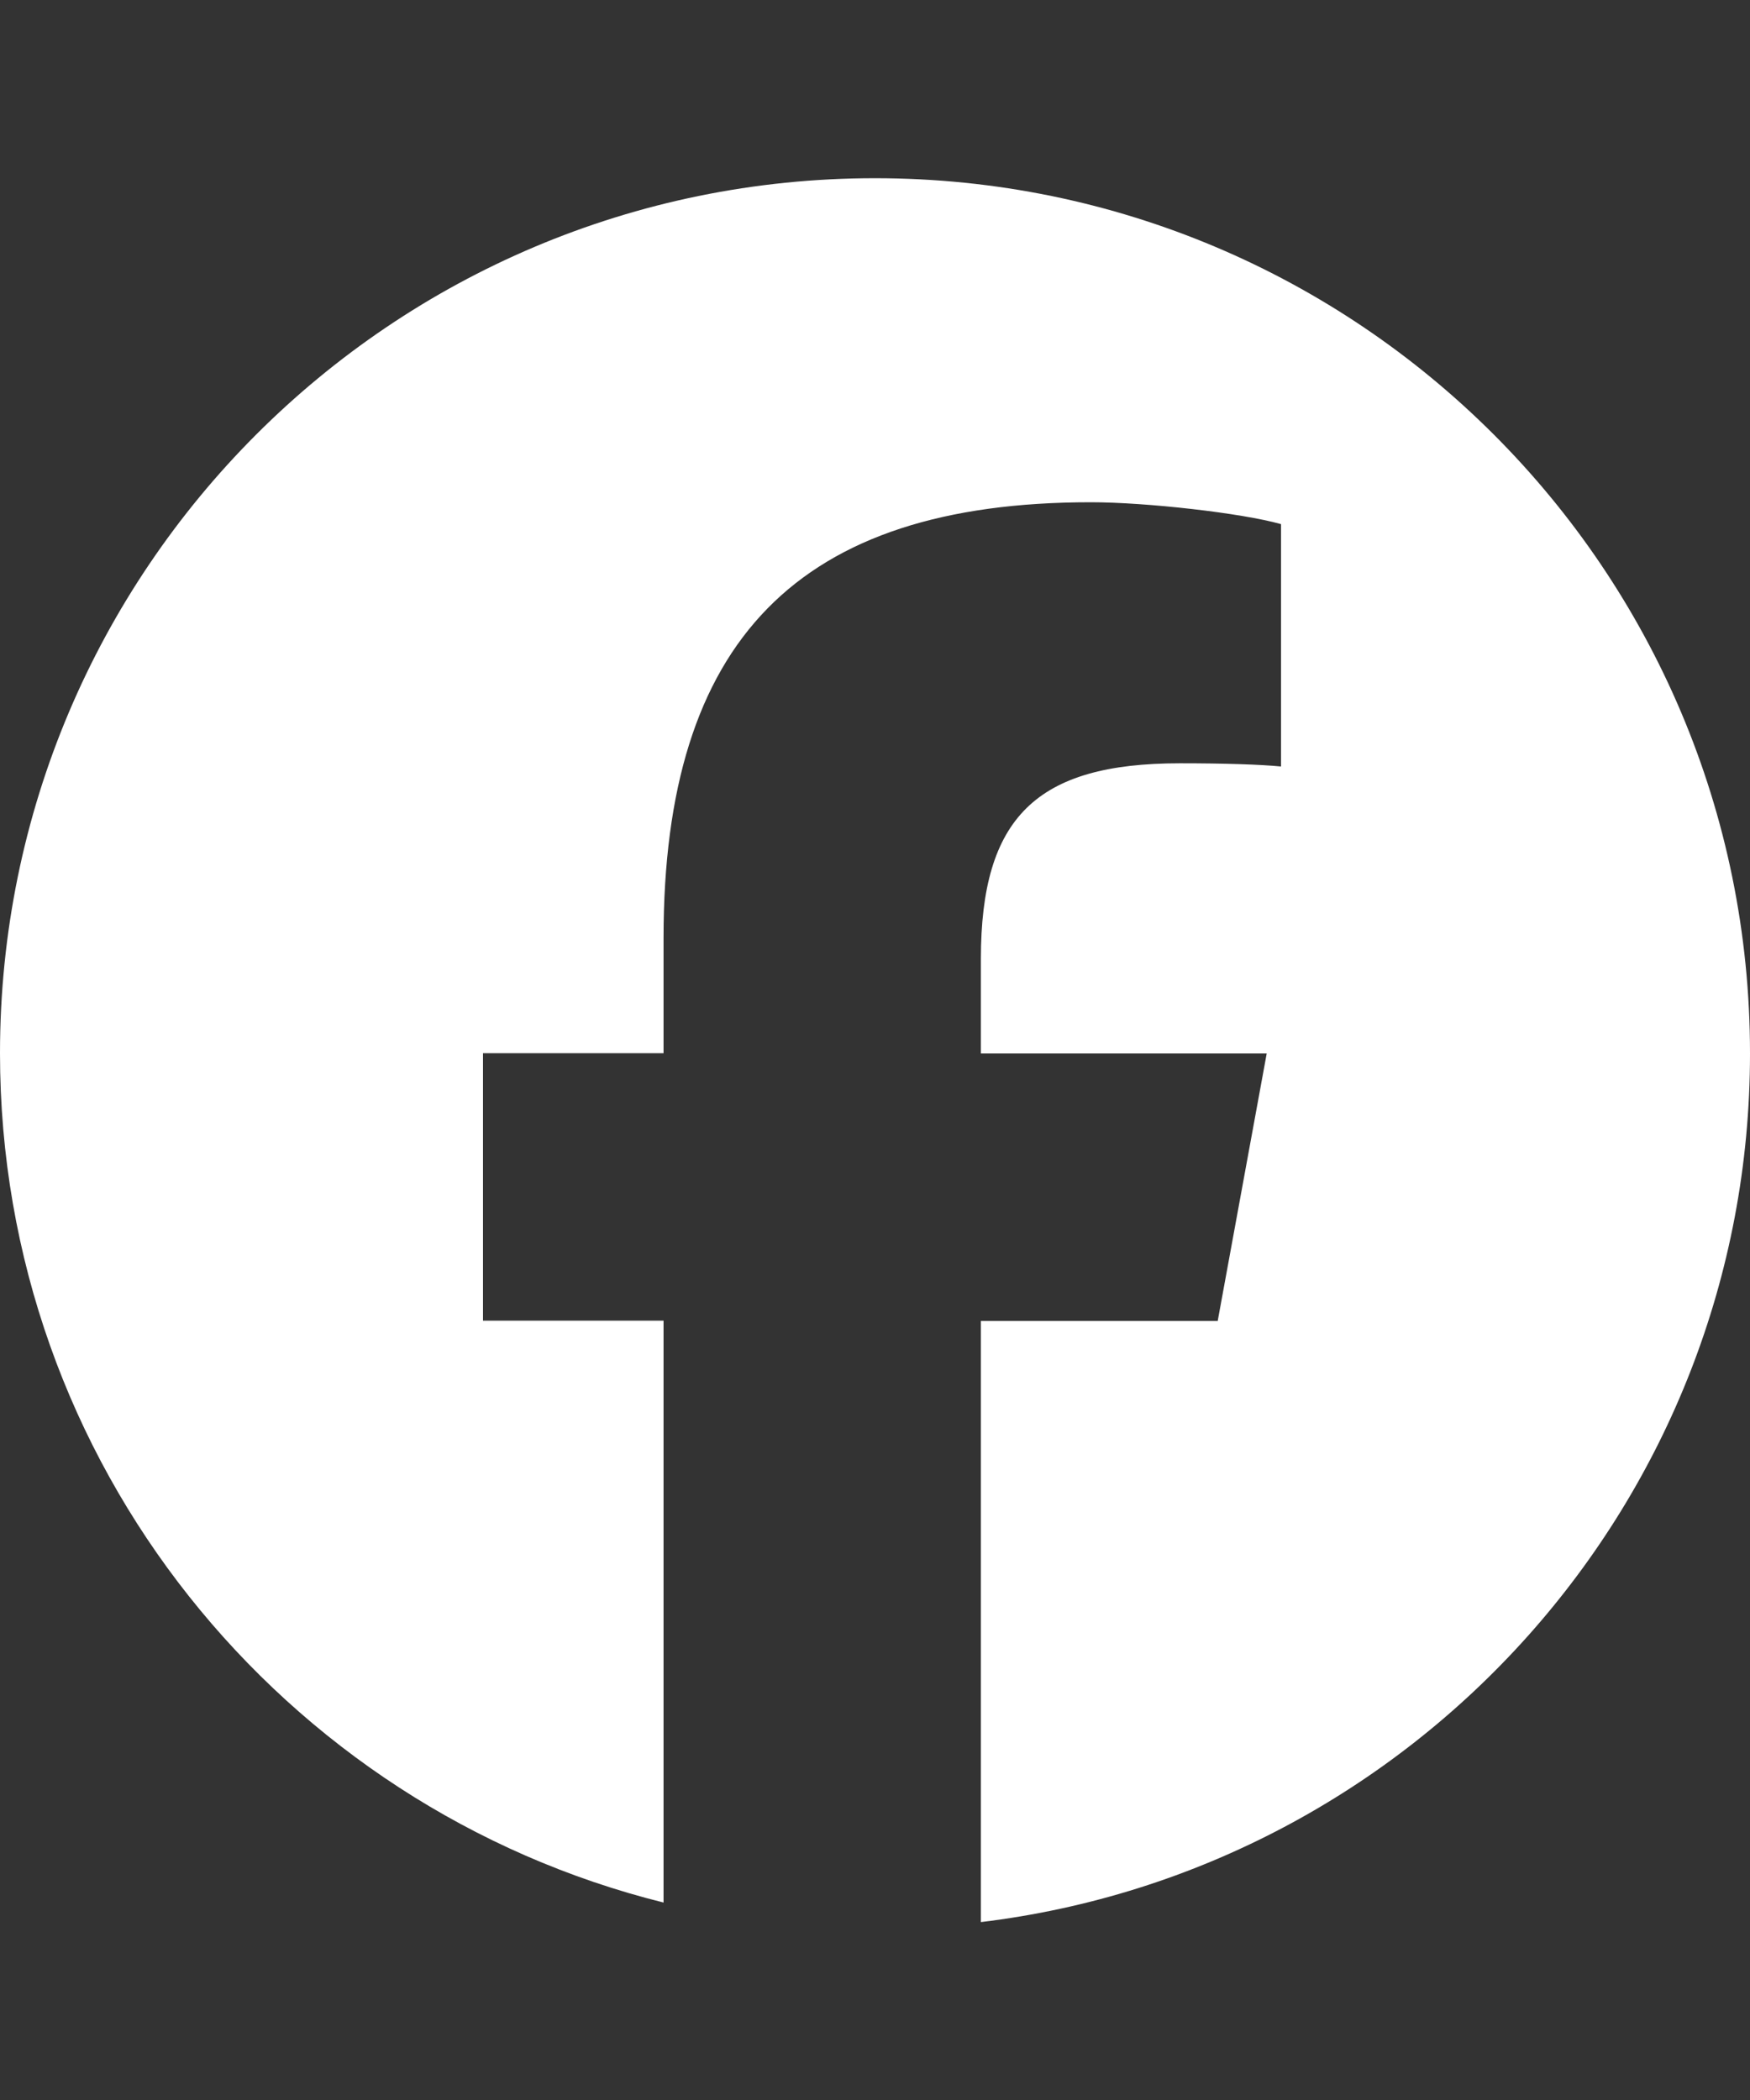
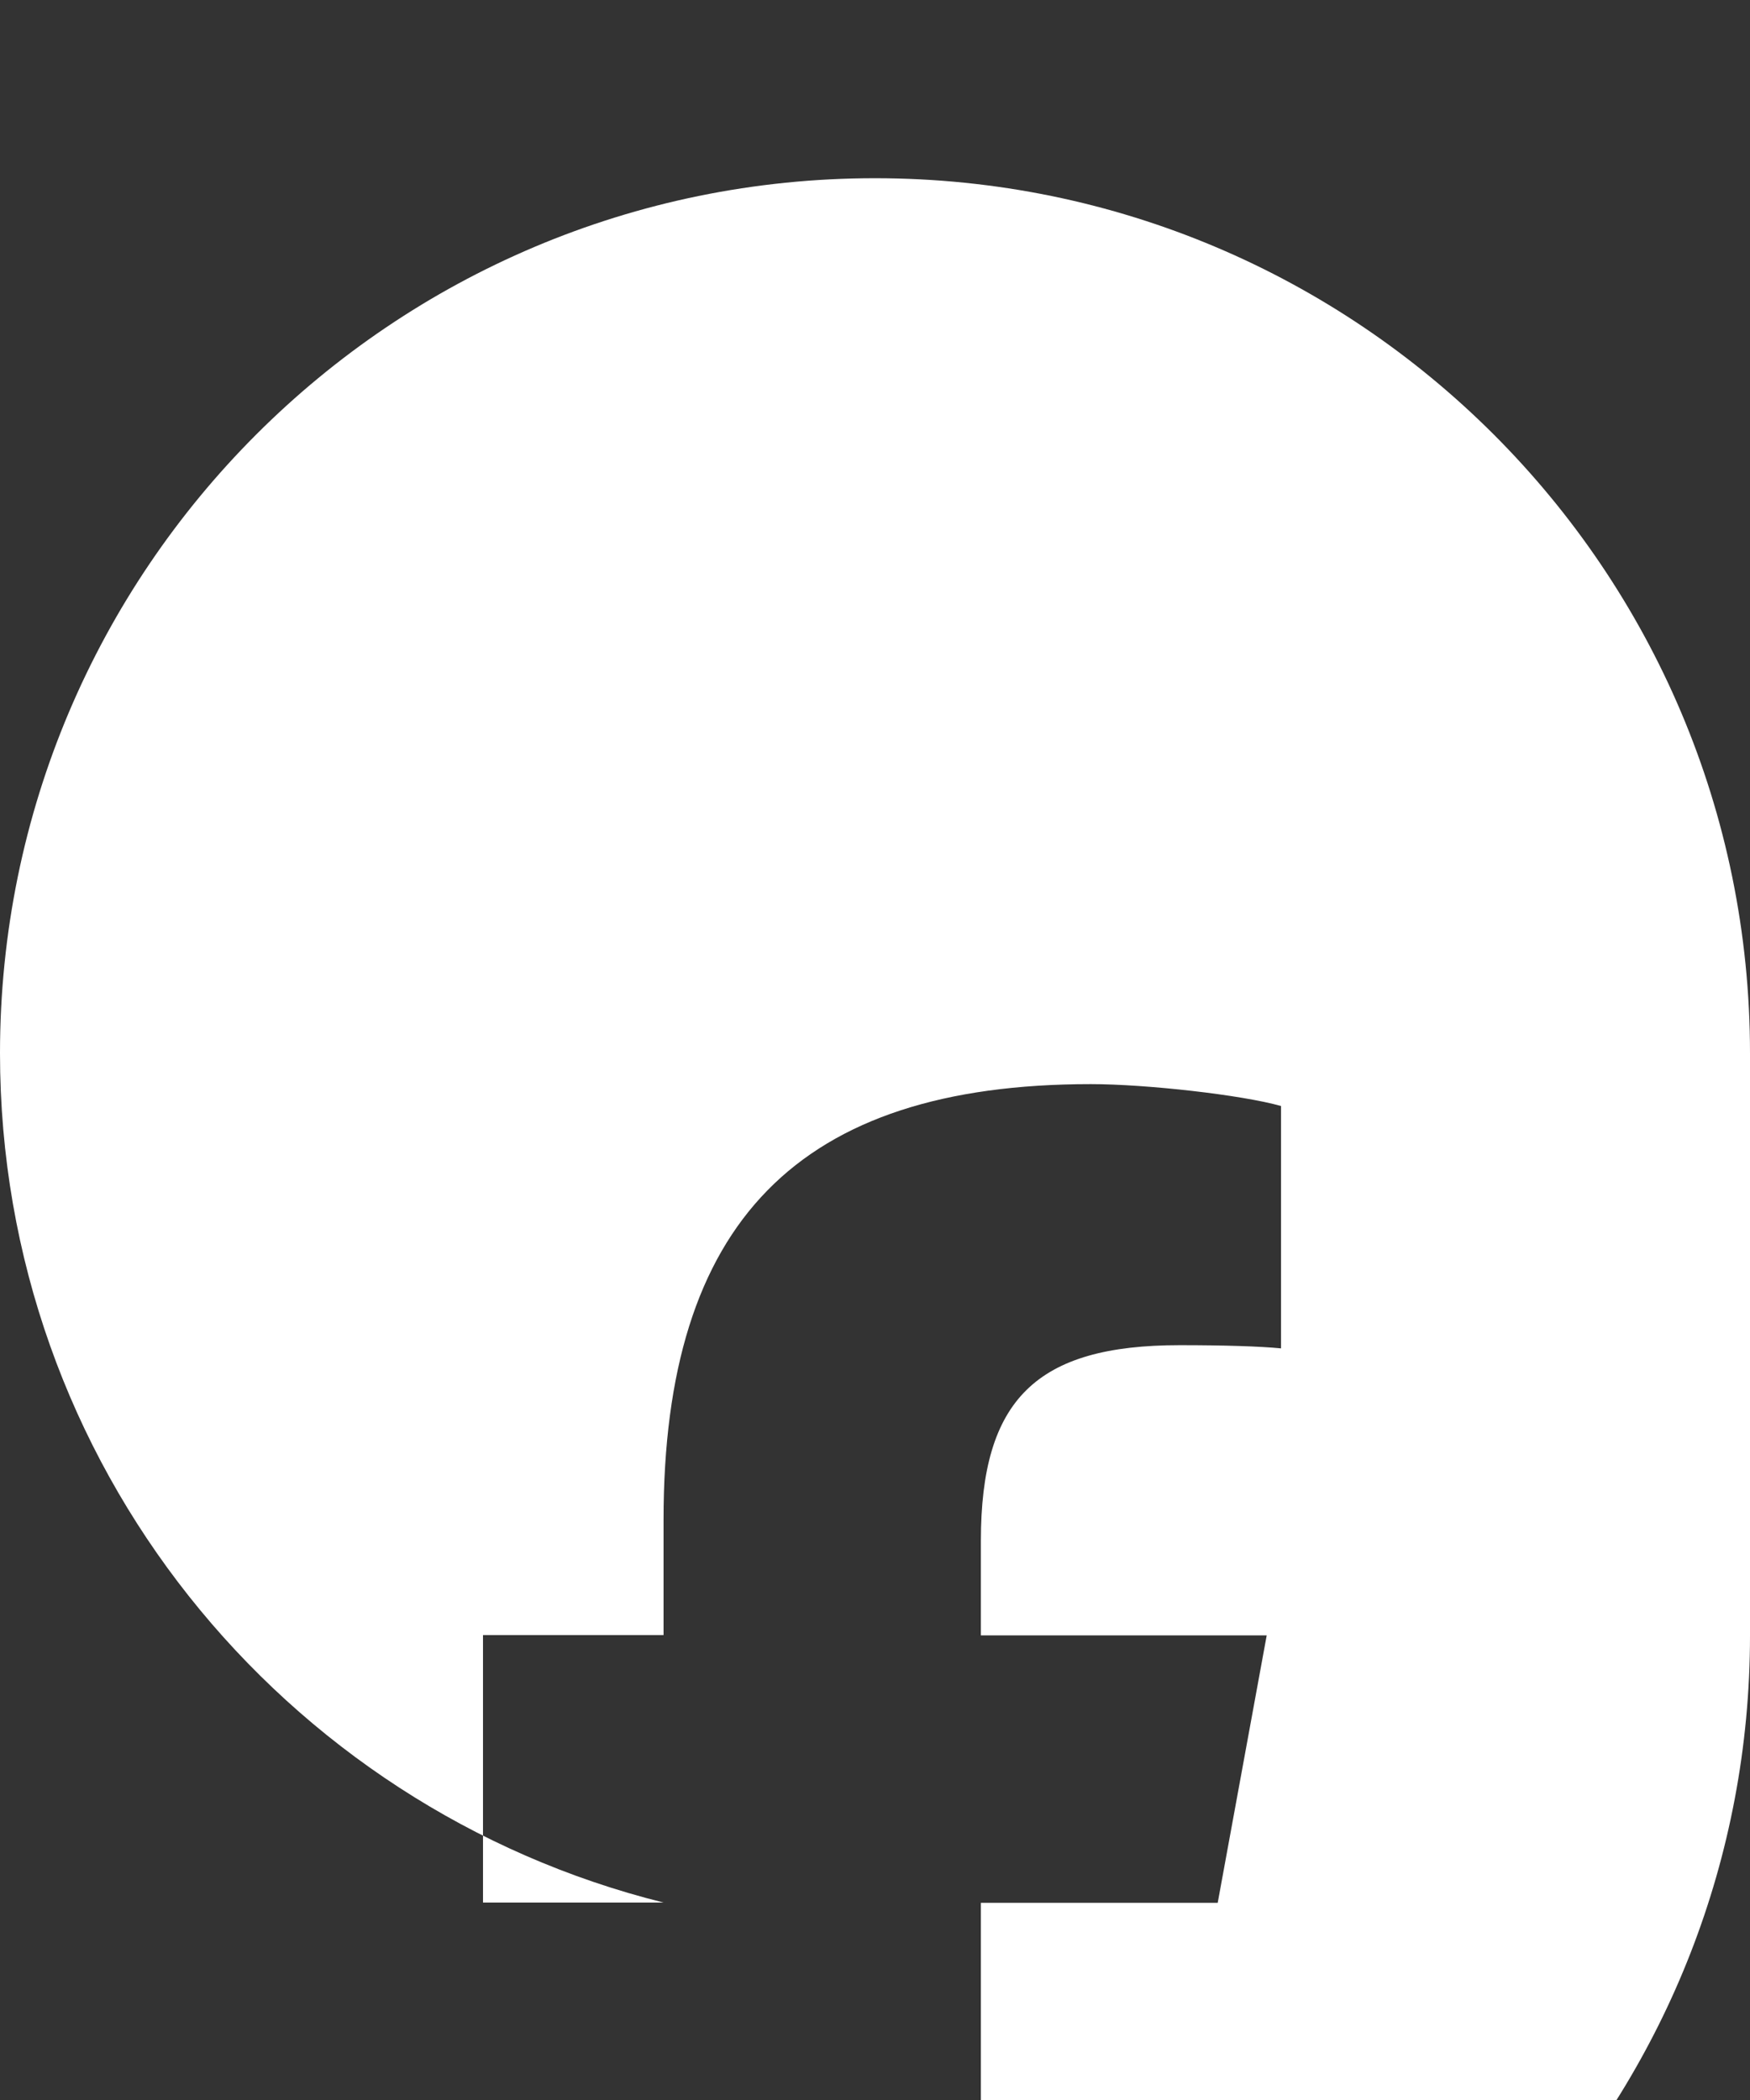
<svg xmlns="http://www.w3.org/2000/svg" viewBox="0 0 60 72">
  <rect x="0" y="0" width="60" height="72" fill="#333333" stroke="none" />
-   <path d="m60 36.11c0-16.57-13.43-30-30-30s-30 13.43-30 30c0 14.07 9.69 25.87 22.75 29.12v-19.95h-6.19v-9.17h6.19v-3.95c0-10.21 4.62-14.94 14.65-14.94 1.9 0 5.18.37 6.52.75v8.31c-.71-.07-1.94-.11-3.47-.11-4.92 0-6.82 1.86-6.82 6.71v3.24h9.8l-1.68 9.17h-8.12v20.61c14.85-1.79 26.37-14.44 26.37-29.78z" fill="#fff" />
+   <path d="m60 36.11c0-16.57-13.43-30-30-30s-30 13.43-30 30c0 14.07 9.69 25.87 22.75 29.12h-6.19v-9.17h6.19v-3.95c0-10.21 4.62-14.94 14.65-14.94 1.9 0 5.18.37 6.52.75v8.31c-.71-.07-1.94-.11-3.47-.11-4.92 0-6.82 1.86-6.82 6.71v3.24h9.8l-1.68 9.17h-8.12v20.61c14.85-1.79 26.37-14.44 26.37-29.78z" fill="#fff" />
</svg>